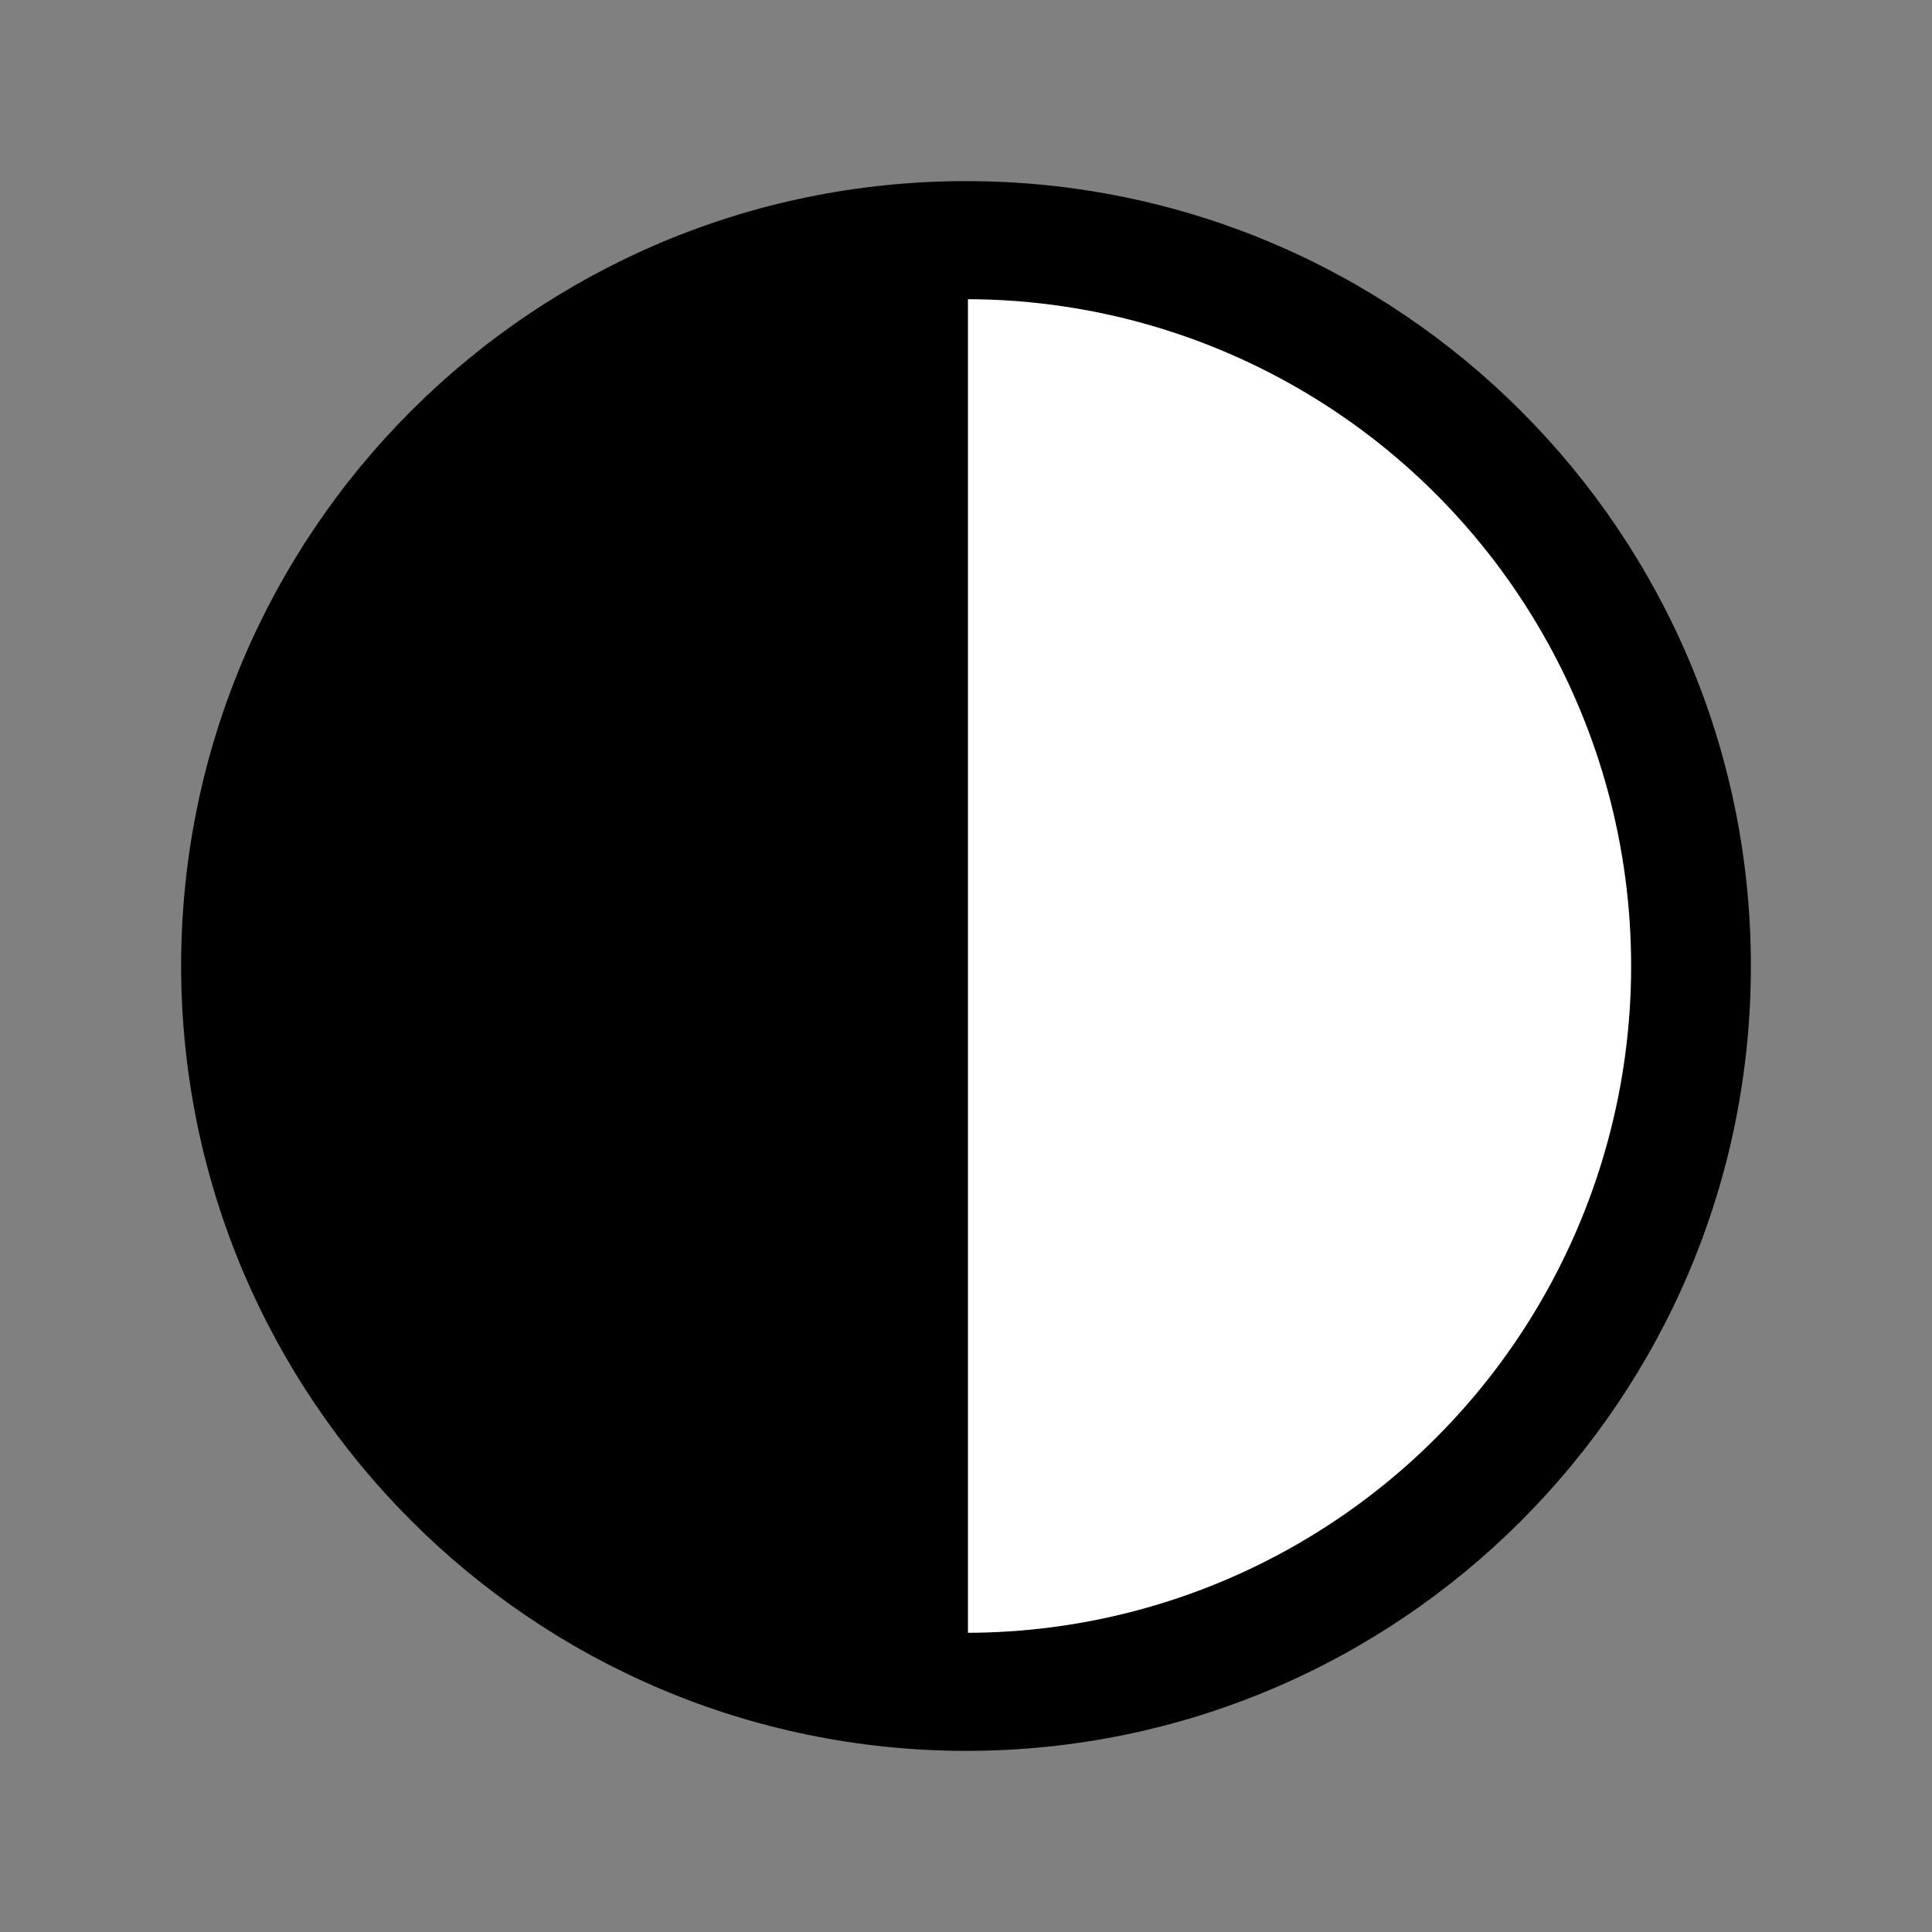
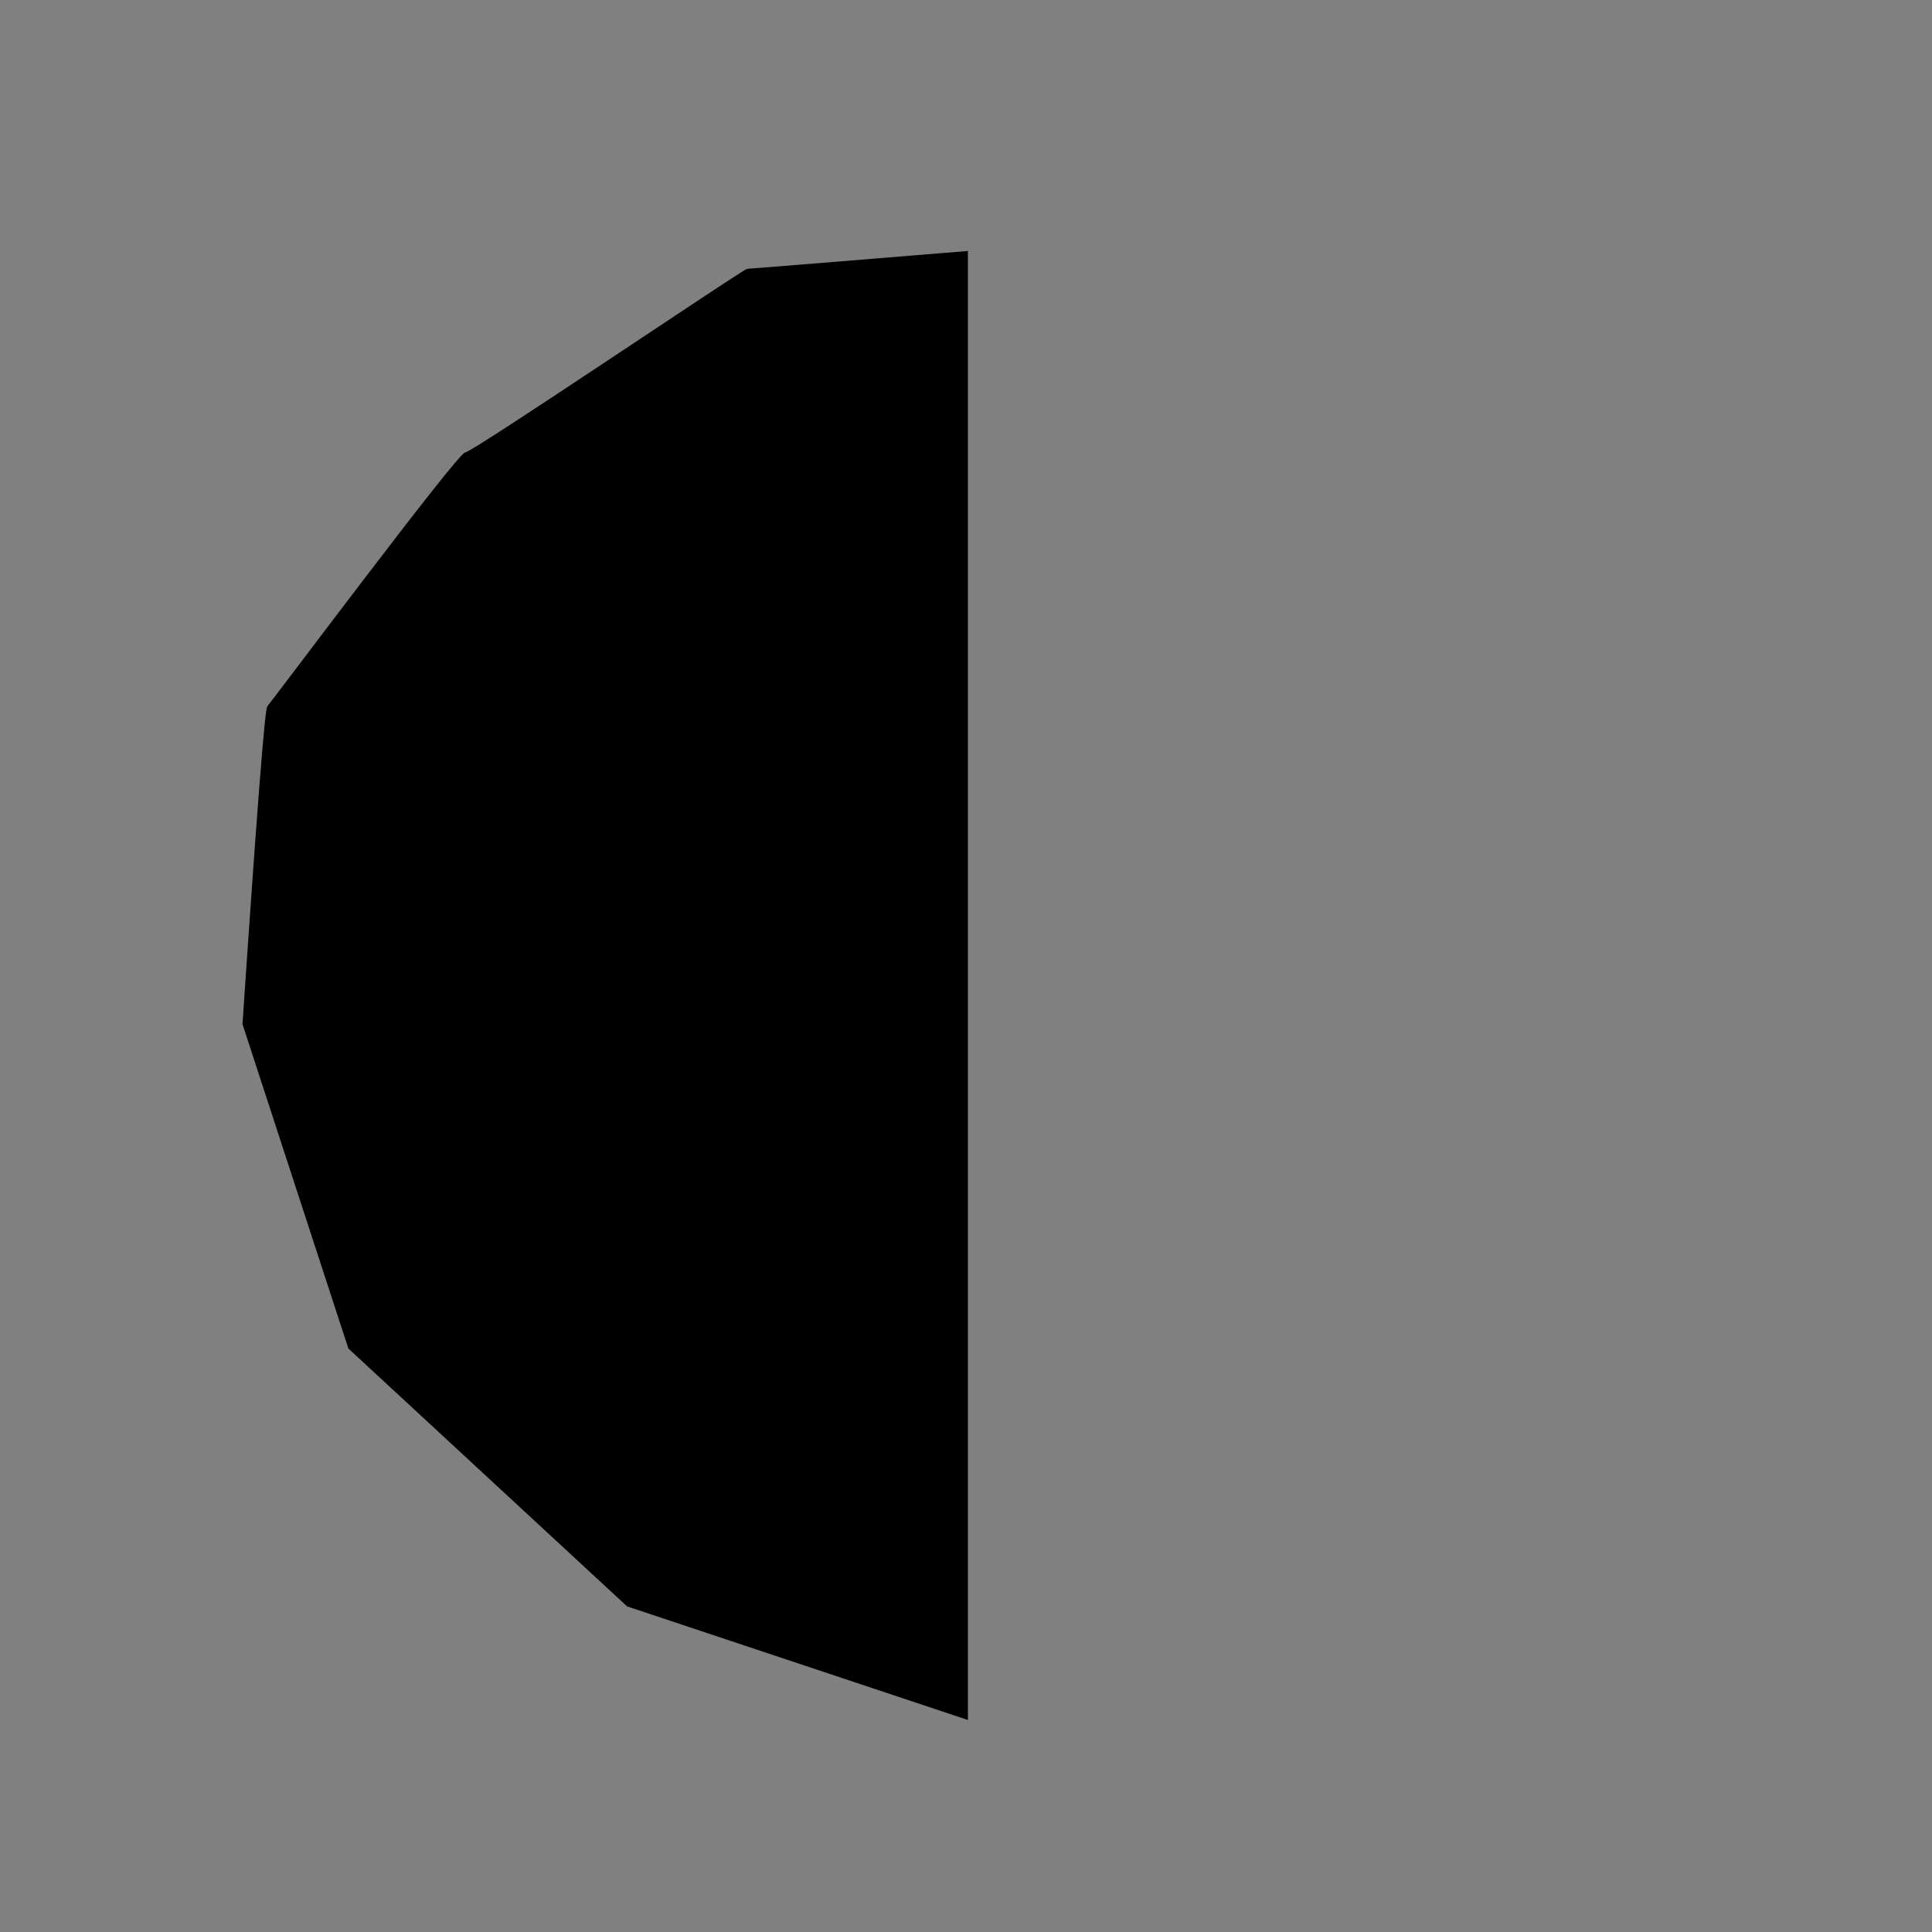
<svg xmlns="http://www.w3.org/2000/svg" id="erD2sgkZY6G1" viewBox="0 0 256 256" shape-rendering="geometricPrecision" text-rendering="geometricPrecision" project-id="81d7e5d7a00e457caaa2c2f517a4b02d" export-id="77d5c292ff1845d3bd0e2ac054ac4f2a" cached="false">
  <rect x="0" y="0" width="256" height="256" fill="#808080" stroke="none" />
  <g transform="matrix(-1 0 0-1 256 256)">
-     <path d="M128,24C70.562,24,24,70.562,24,128s46.562,104,104,104s104-46.562,104-104c-.061-57.412-46.588-103.939-104-104Zm8,16.37c5.416.494,10.773,1.499,16,3v169.3c-5.227,1.501-10.584,2.506-16,3v-175.3Zm32,9.26c5.702,2.919,11.067,6.454,16,10.54v135.66c-4.933,4.086-10.298,7.621-16,10.54v-156.74ZM40,128c.055-45.479,34.714-83.444,80-87.63v175.26C74.714,211.444,40.055,173.479,40,128Zm160,50.54v-101.08c21.334,30.316,21.334,70.764,0,101.08Z" />
-     <ellipse rx="36.845" ry="31.714" transform="matrix(2.392 0 0 2.786 128 128)" fill="#fff" stroke-width="0" />
    <path d="M128,40.109L128,215.67v6.797q28.45-2.332,28.916-2.332c.466,0,36.378-24.305,37.311-24.305s25.651-33.061,26.118-33.527q.466-.466,3.265-41.975l-13.992-42.868-36.845-34.09-44.773-14.92L128,40.109Z" transform="translate(0 0)" stroke="#000" stroke-width="0.512" />
  </g>
</svg>